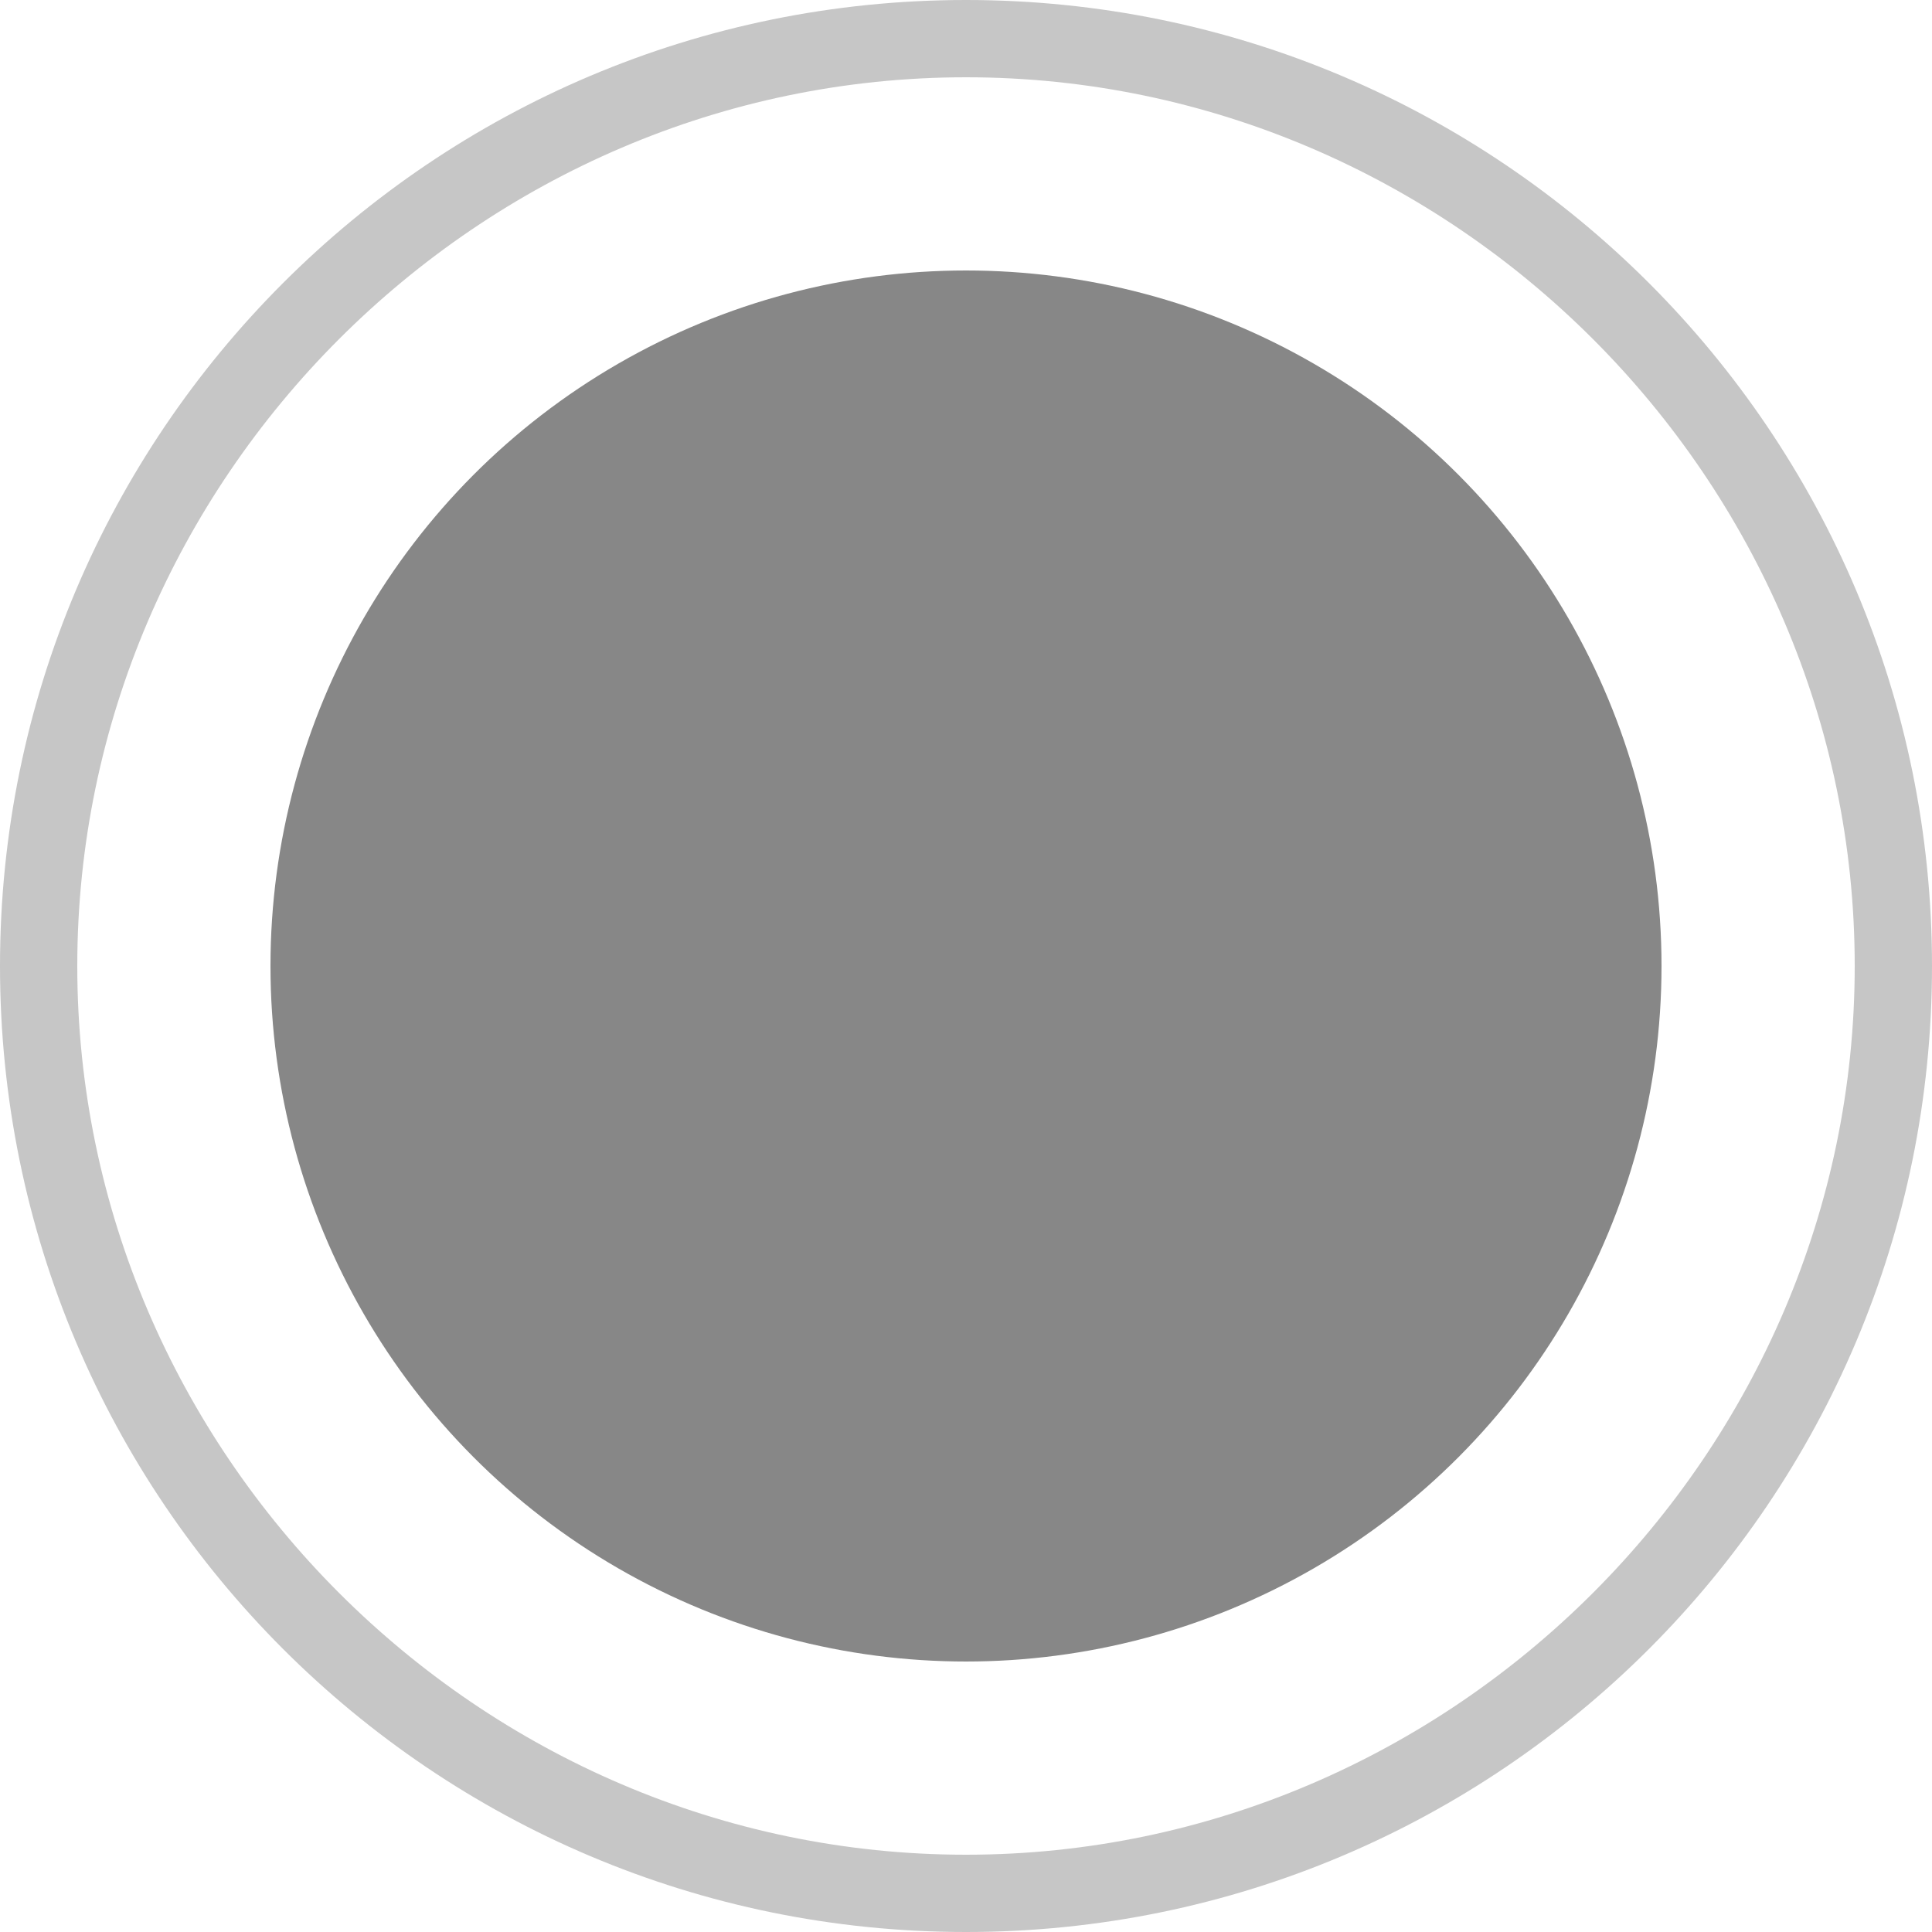
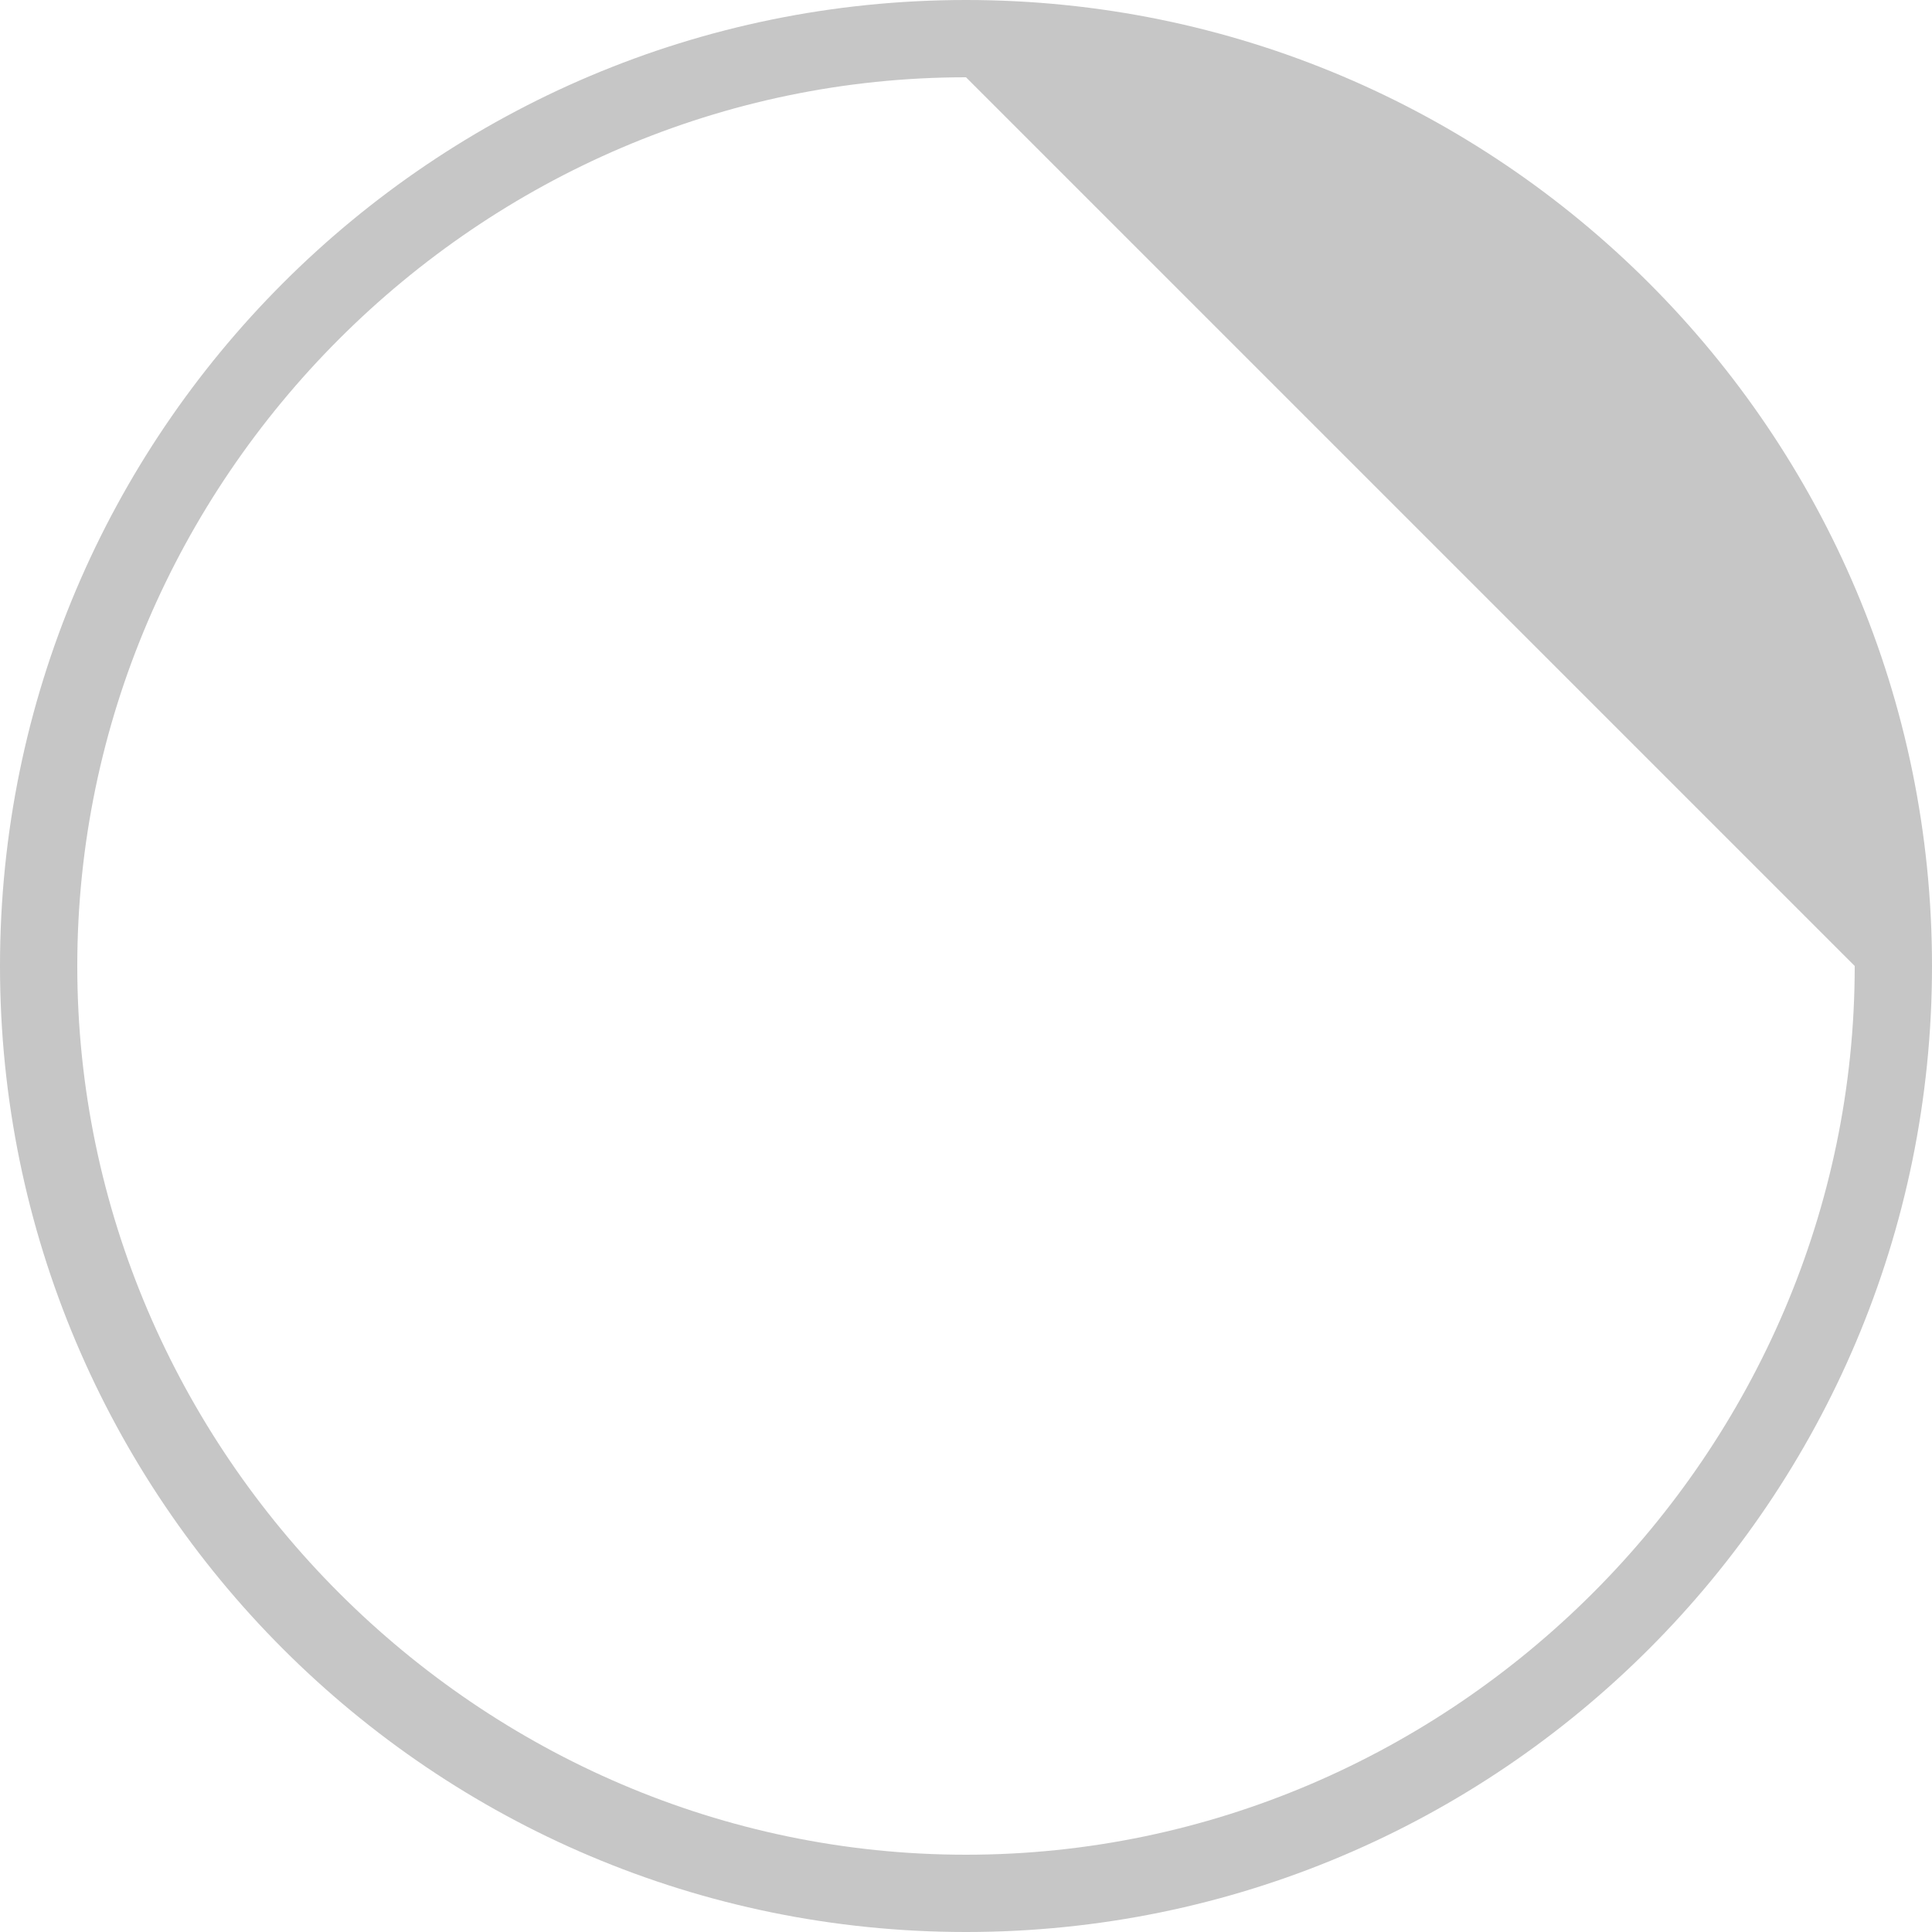
<svg xmlns="http://www.w3.org/2000/svg" version="1.1" id="Layer_1" x="0px" y="0px" viewBox="0 0 25 25" style="enable-background:new 0 0 25 25;" xml:space="preserve">
  <style type="text/css">
	.st0{fill:#C6C6C6;}
	.st1{fill:#878787;}
</style>
  <g>
-     <path class="st0" d="M12.5,25C5.6,25,0,19.4,0,12.5C0,5.6,5.6,0,12.5,0S25,5.6,25,12.5C25,19.4,19.4,25,12.5,25z M12.5,1   C6.2,1,1,6.2,1,12.5S6.2,24,12.5,24C18.8,24,24,18.8,24,12.5S18.8,1,12.5,1z" />
+     <path class="st0" d="M12.5,25C5.6,25,0,19.4,0,12.5C0,5.6,5.6,0,12.5,0S25,5.6,25,12.5C25,19.4,19.4,25,12.5,25z M12.5,1   C6.2,1,1,6.2,1,12.5S6.2,24,12.5,24C18.8,24,24,18.8,24,12.5z" />
  </g>
-   <circle class="st1" cx="12.5" cy="12.5" r="9" />
</svg>